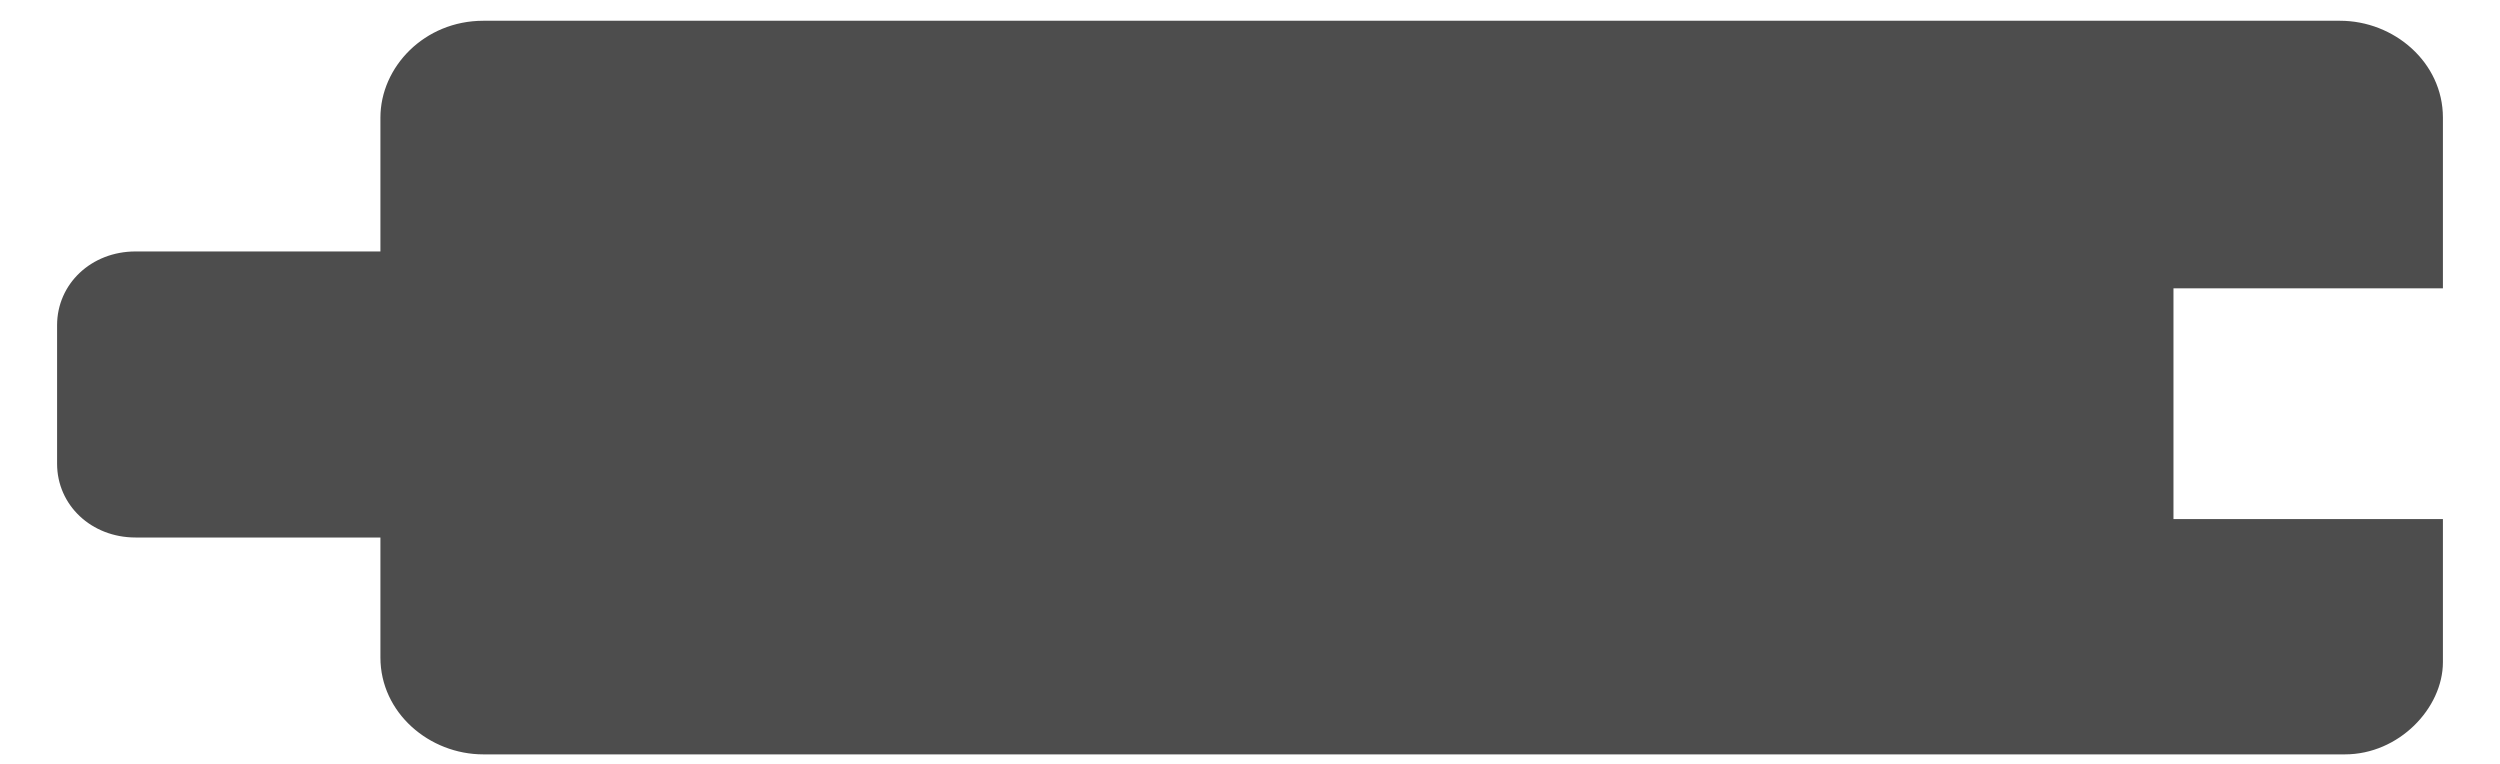
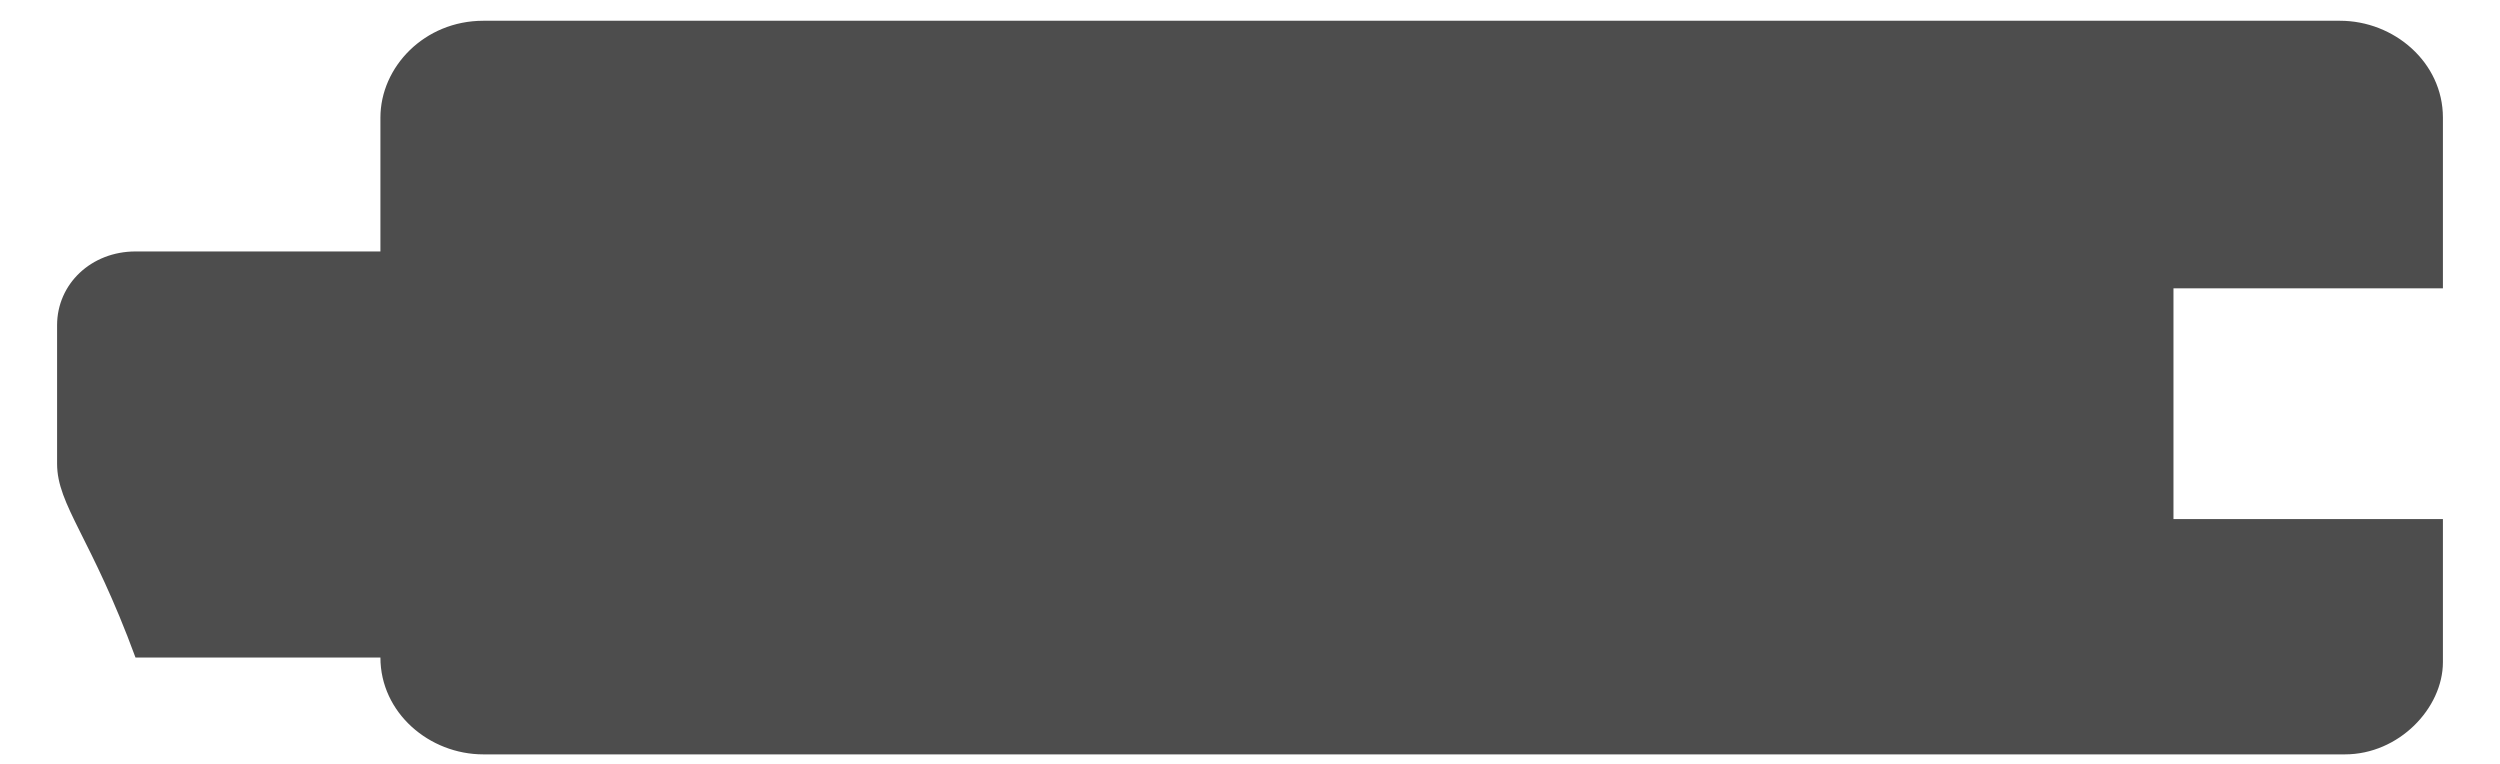
<svg xmlns="http://www.w3.org/2000/svg" width="36" height="11" viewBox="0 0 36 11" fill="none">
-   <path d="M33.767 10.863C24.831 10.863 15.895 10.863 6.959 10.863C6.183 10.863 5.478 10.265 5.478 9.468V7.74H1.951C1.316 7.74 0.822 7.275 0.822 6.677V4.684C0.822 4.086 1.316 3.621 1.951 3.621H5.478V1.694C5.478 0.963 6.113 0.299 6.959 0.299H33.697C34.473 0.299 35.178 0.897 35.178 1.694V4.152H31.298V7.475H35.178V9.534C35.178 10.199 34.543 10.863 33.767 10.863Z" fill="#4D4D4D" />
+   <path d="M33.767 10.863C24.831 10.863 15.895 10.863 6.959 10.863C6.183 10.863 5.478 10.265 5.478 9.468H1.951C1.316 7.74 0.822 7.275 0.822 6.677V4.684C0.822 4.086 1.316 3.621 1.951 3.621H5.478V1.694C5.478 0.963 6.113 0.299 6.959 0.299H33.697C34.473 0.299 35.178 0.897 35.178 1.694V4.152H31.298V7.475H35.178V9.534C35.178 10.199 34.543 10.863 33.767 10.863Z" fill="#4D4D4D" />
</svg>